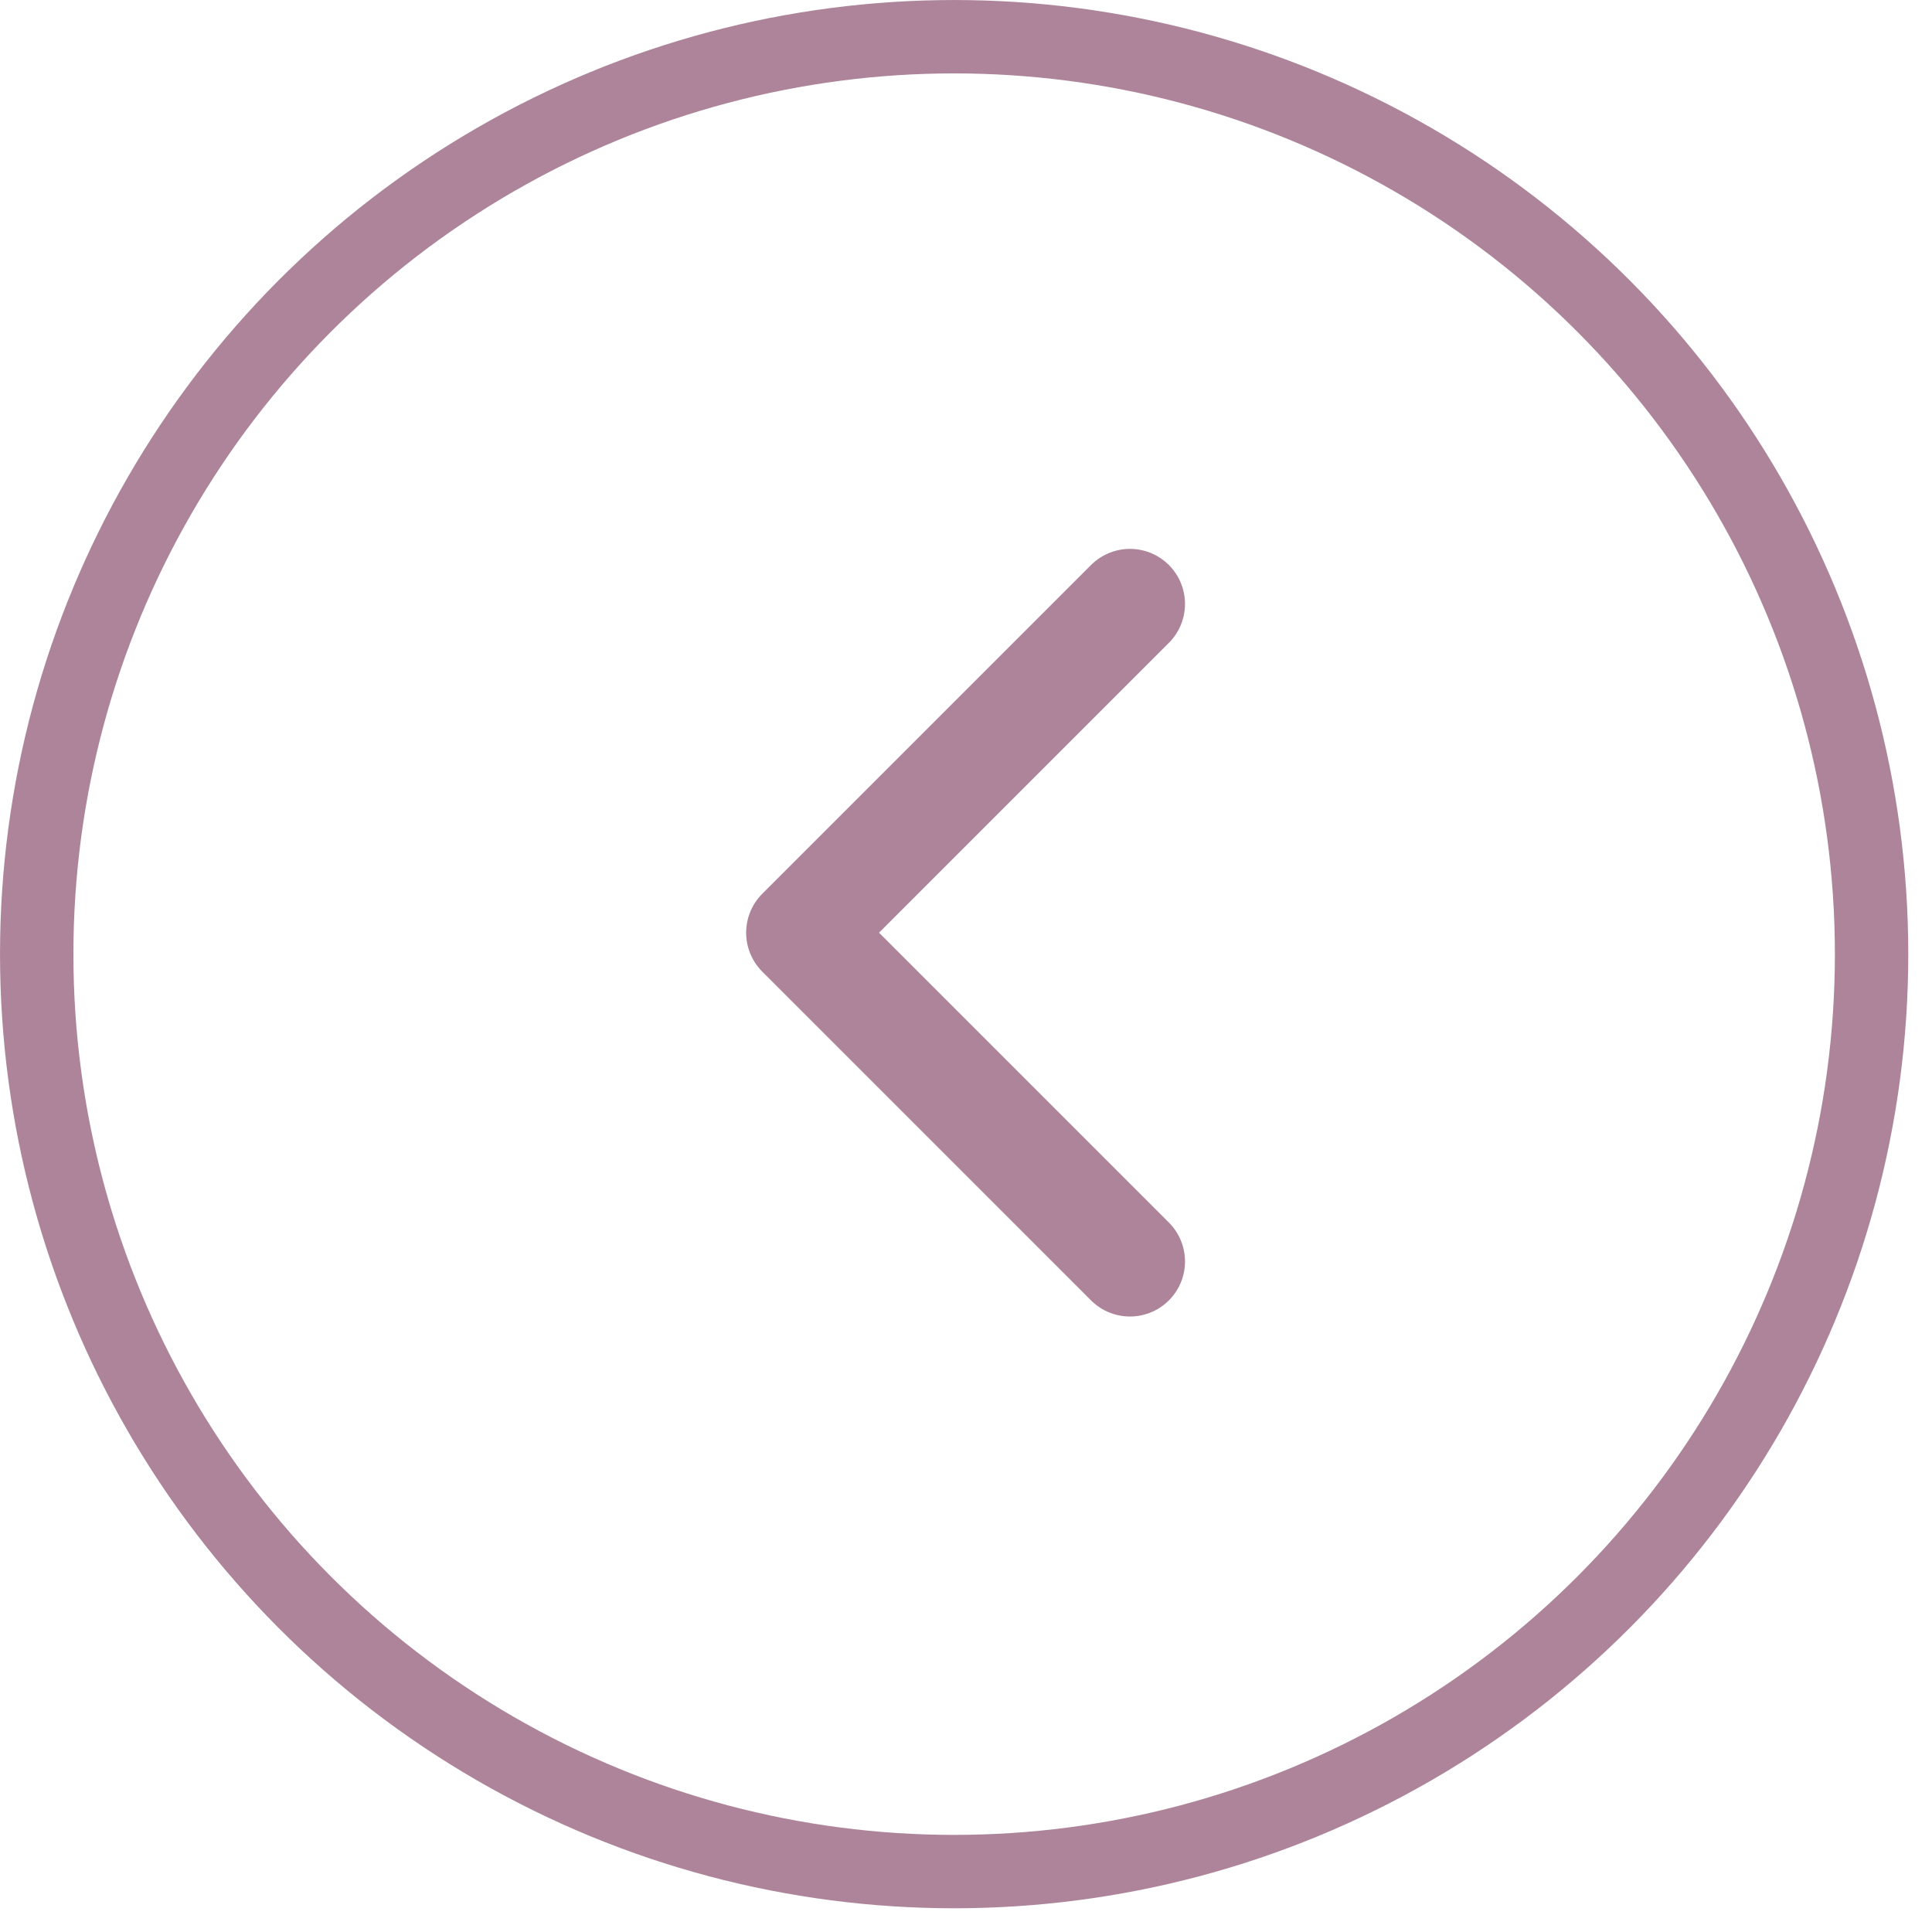
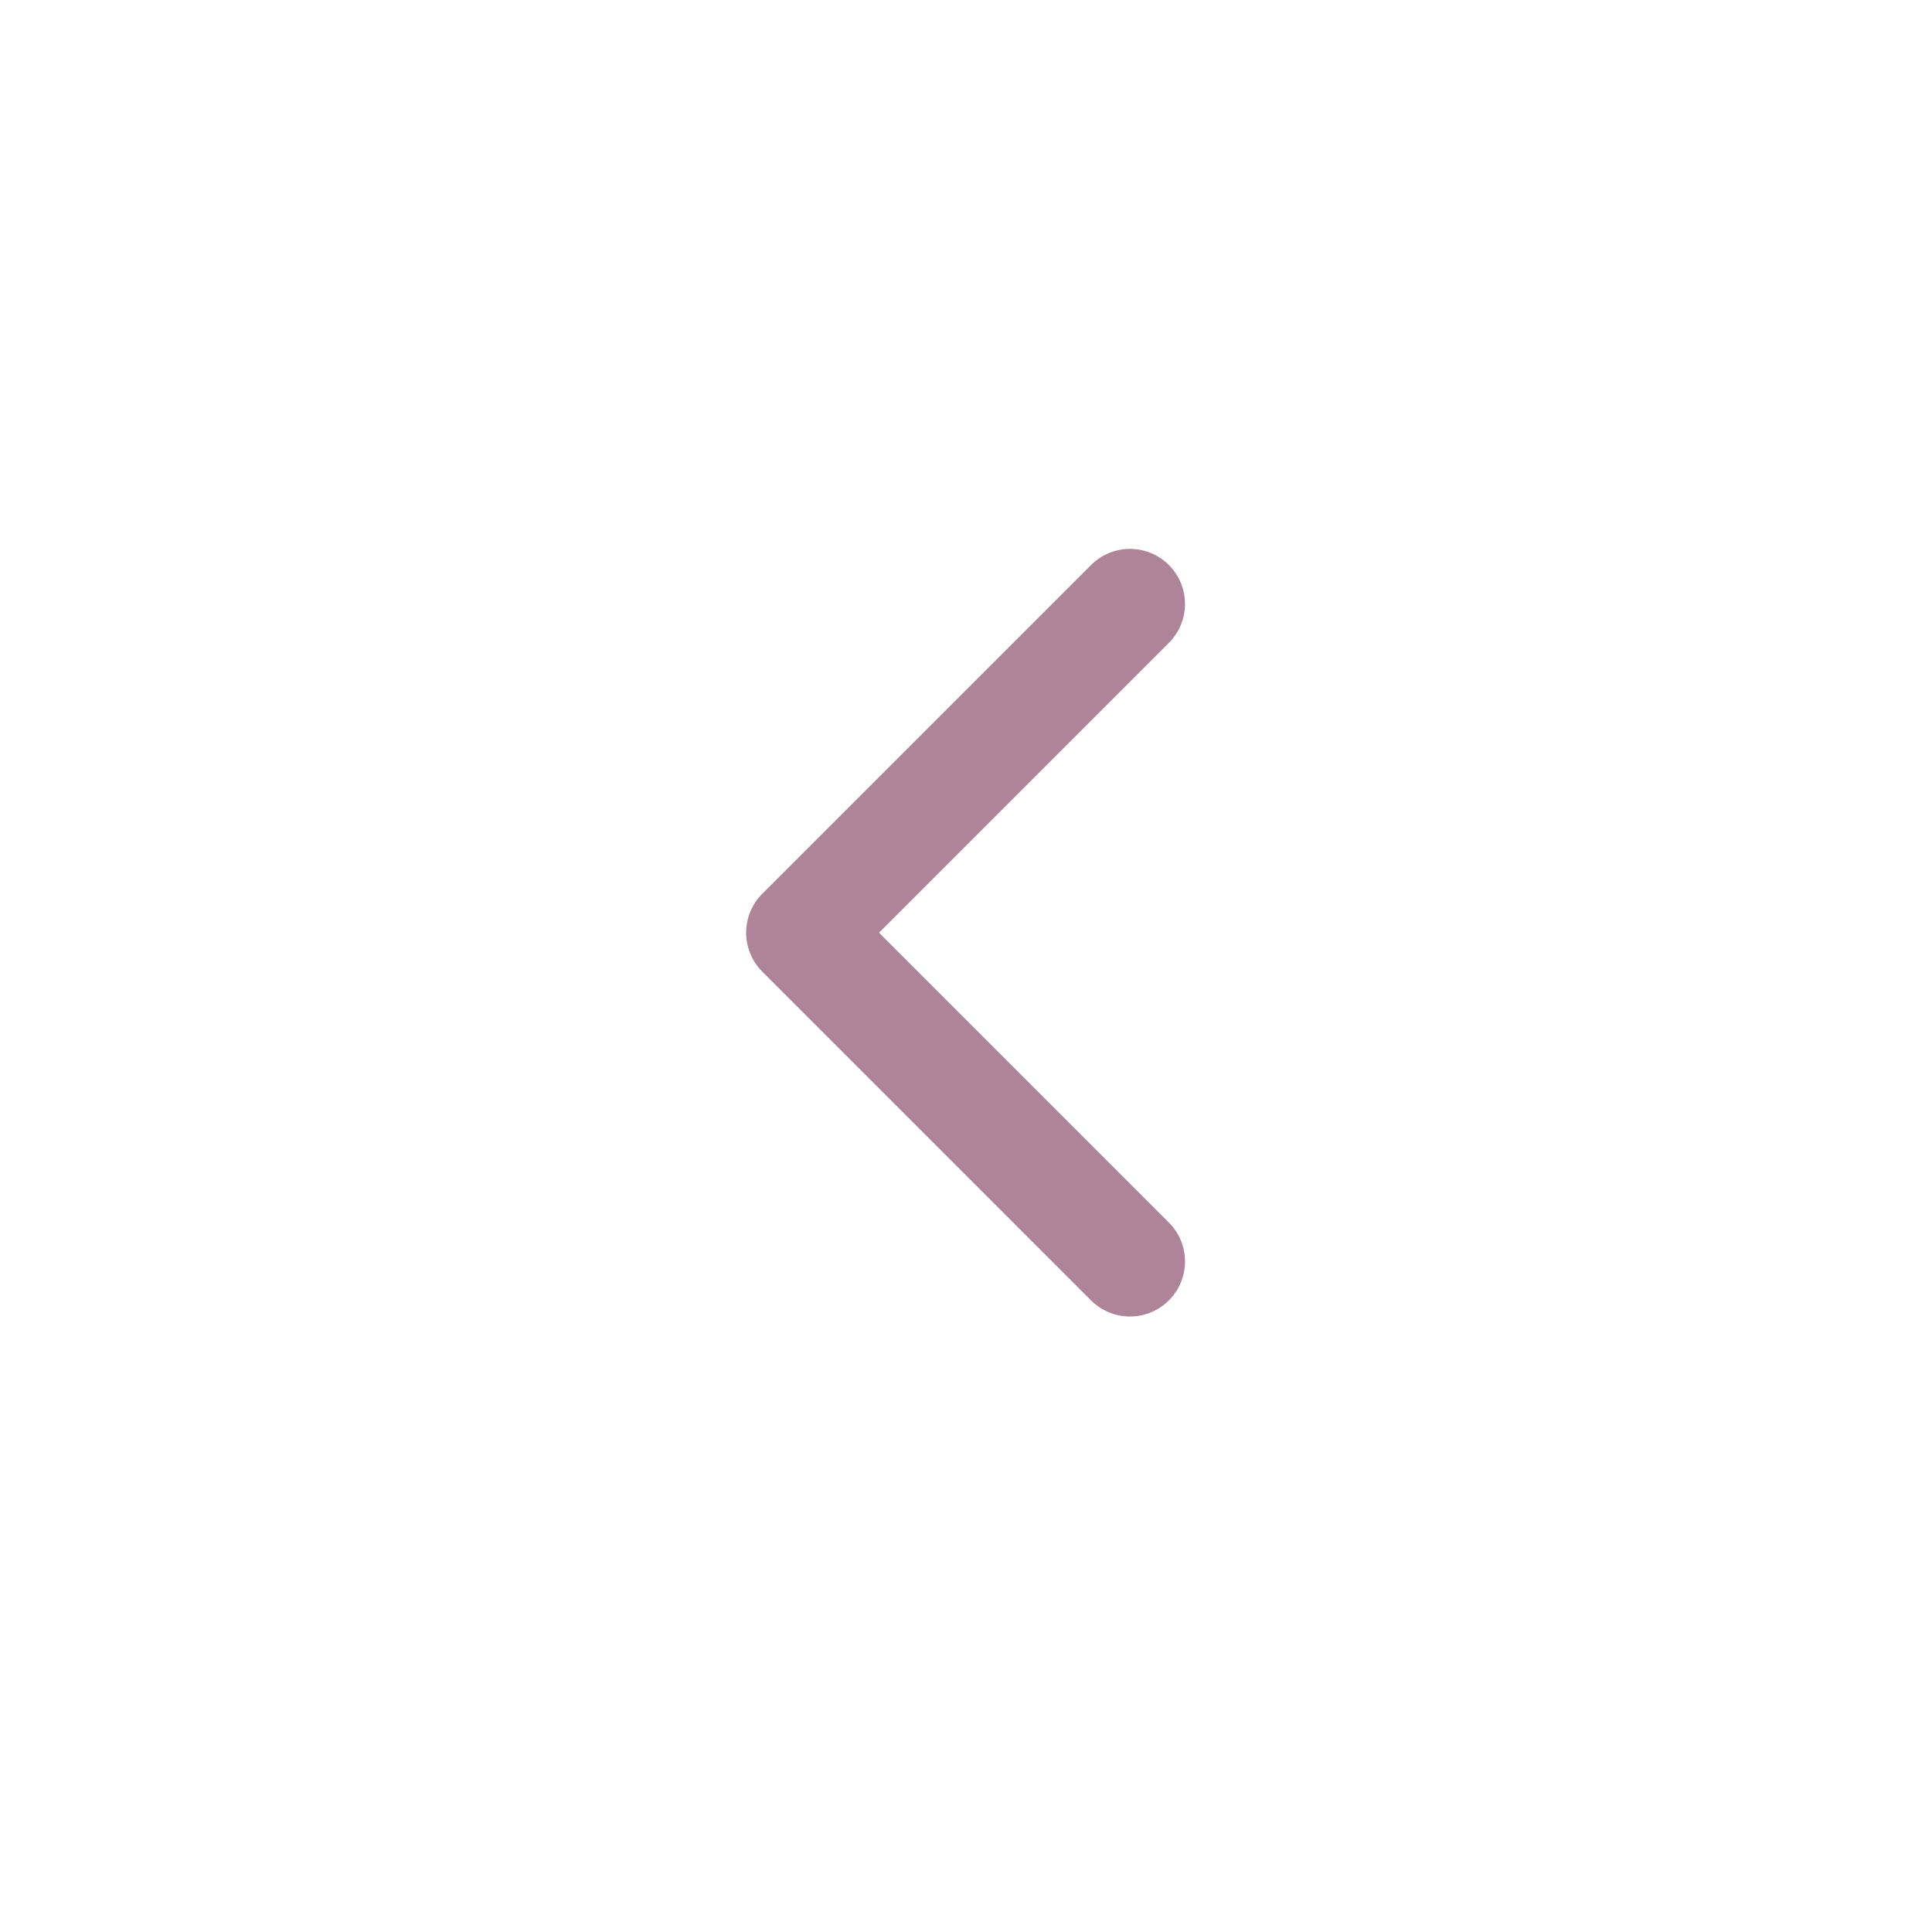
<svg xmlns="http://www.w3.org/2000/svg" width="59" height="59" viewBox="0 0 59 59" fill="none">
-   <circle cx="29.138" cy="29.138" r="28.017" stroke="#8E5572" stroke-opacity="0.72" stroke-width="2.241" />
  <path d="M34.507 38.523L24.467 28.483L34.507 18.443" stroke="#8E5572" stroke-opacity="0.72" stroke-width="3.362" stroke-linecap="round" stroke-linejoin="round" />
</svg>